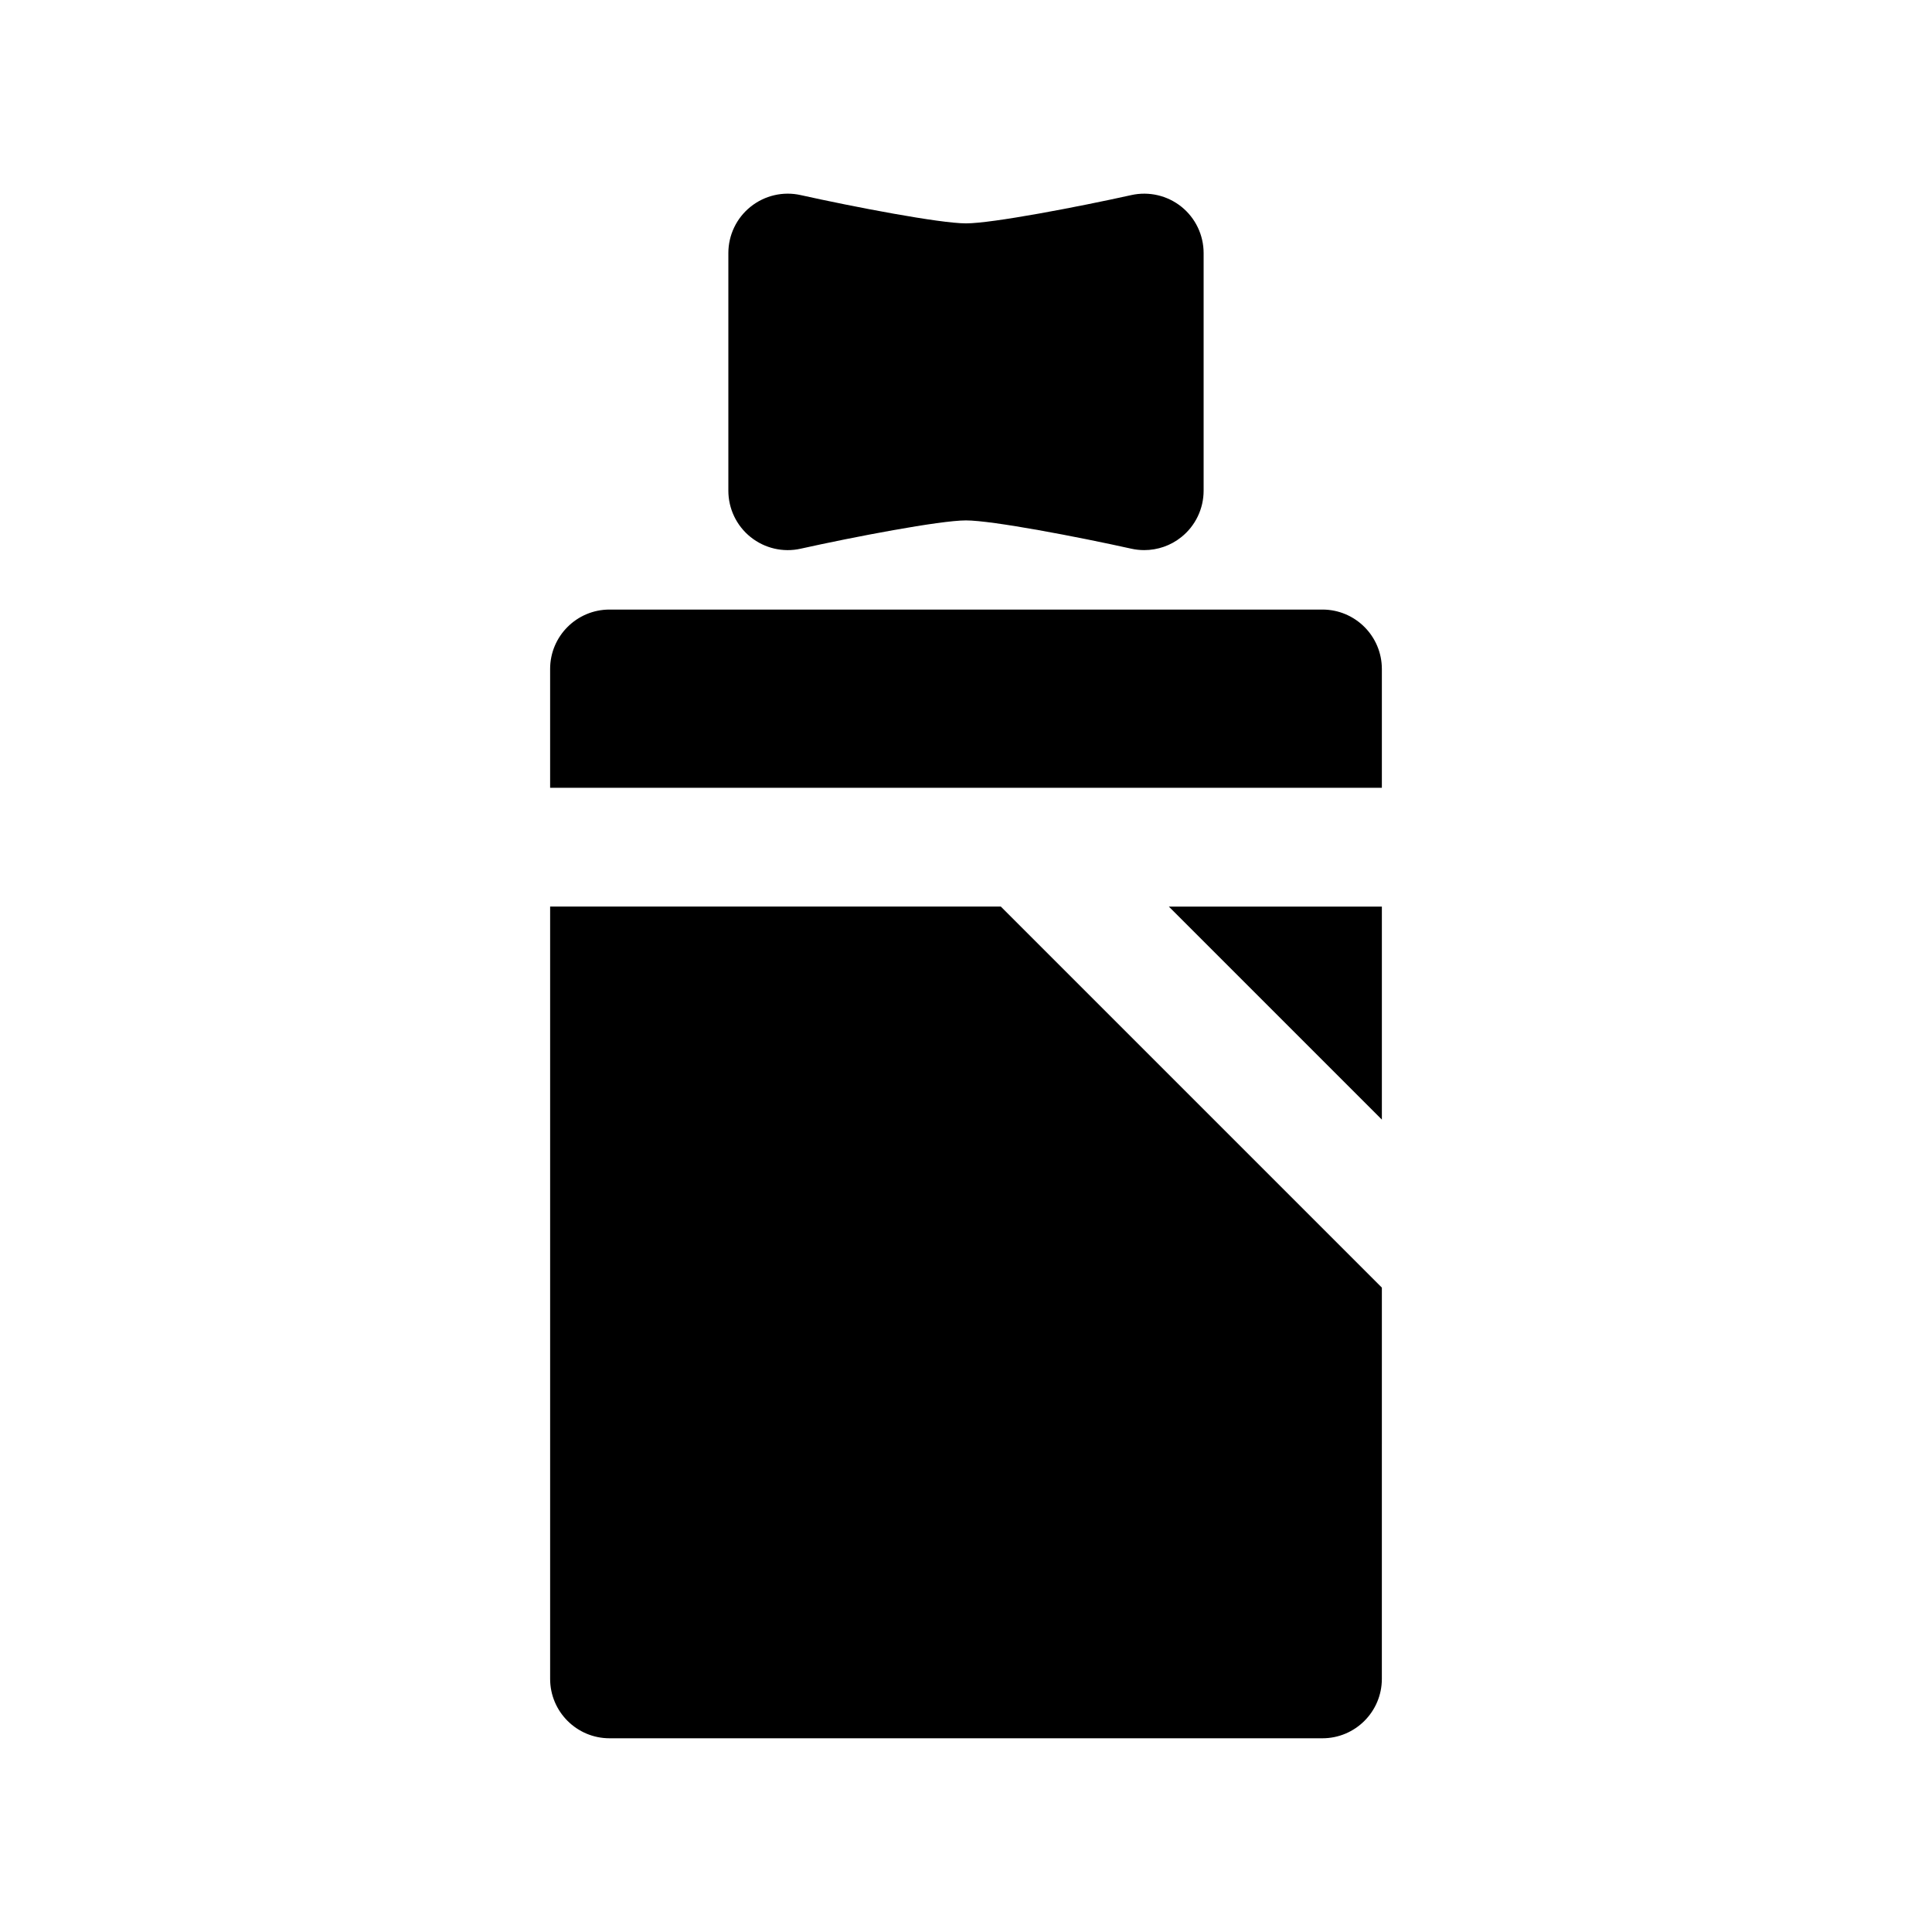
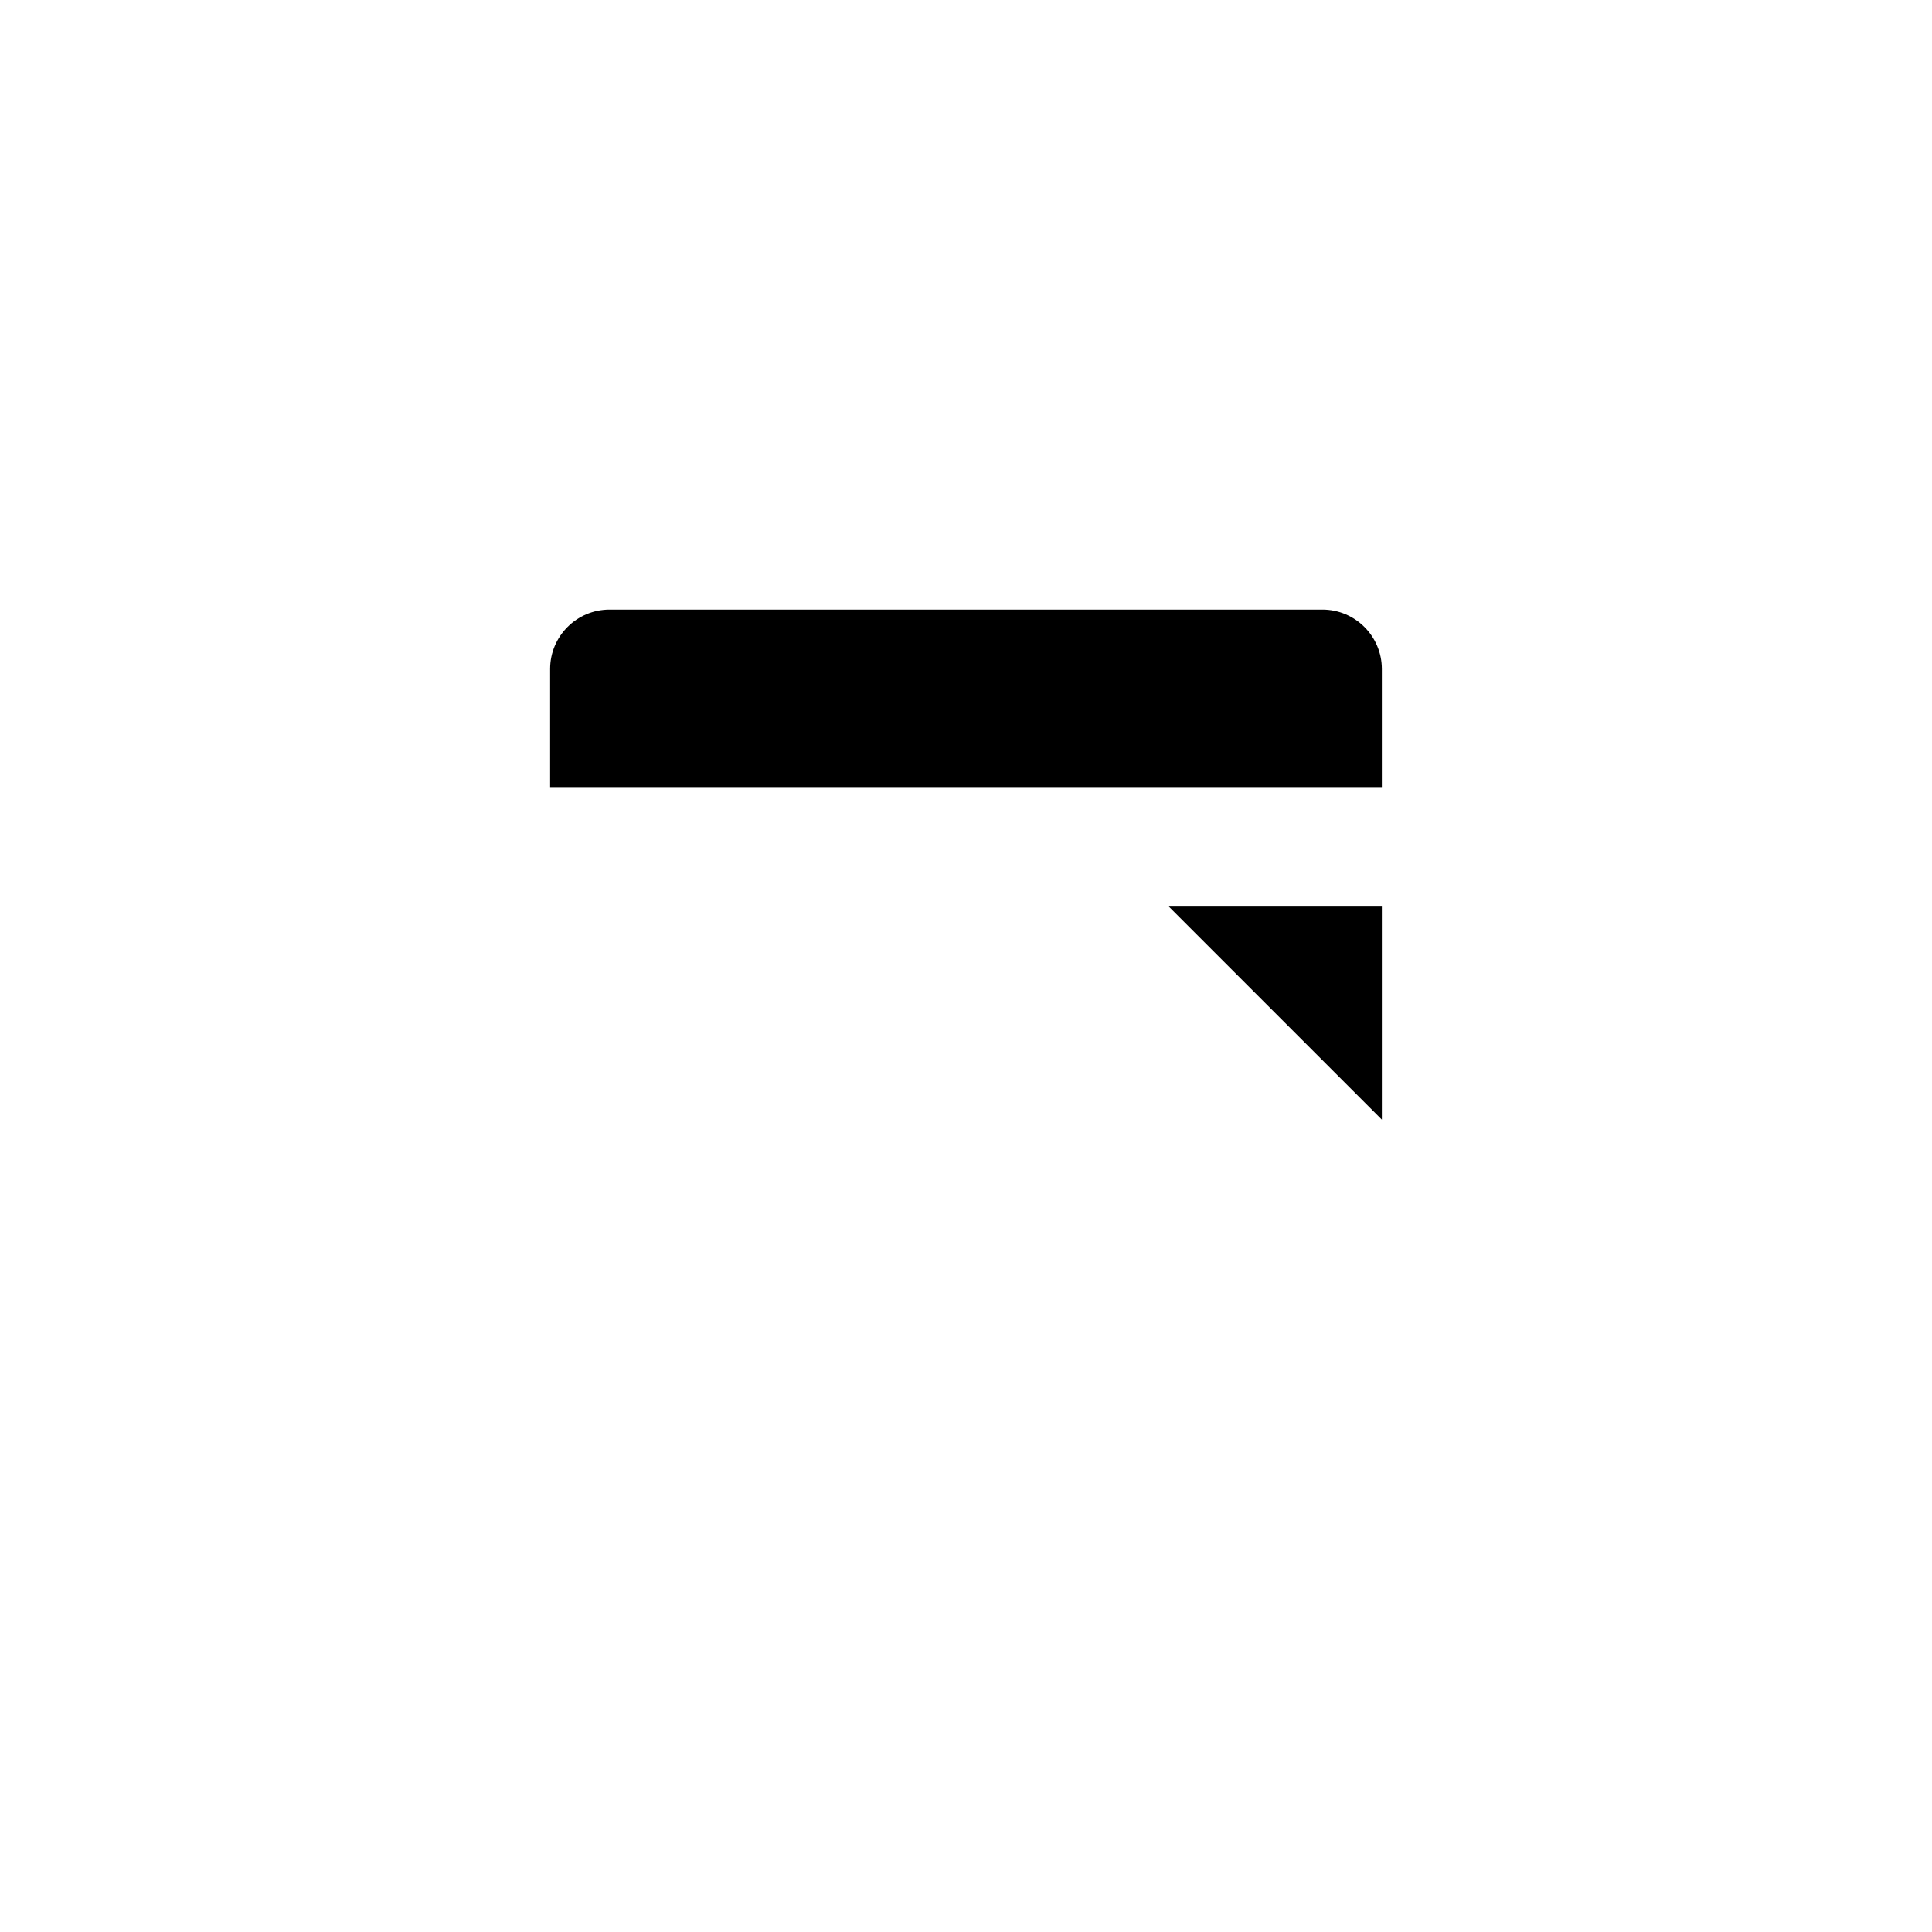
<svg xmlns="http://www.w3.org/2000/svg" fill="#000000" width="800px" height="800px" version="1.1" viewBox="144 144 512 512">
  <g>
    <path d="m510.21 440.71v-56.457h-56.457z" />
    <path d="m494.46 305.54h-188.93c-8.691 0-15.742 7.055-15.742 15.742v31.488h220.42v-31.488c-0.004-8.691-7.059-15.742-15.75-15.742z" />
-     <path d="m289.79 384.25v204.67c0 8.691 7.055 15.742 15.742 15.742h188.93c8.691 0 15.742-7.055 15.742-15.742l0.004-103.69-100.98-100.98z" />
-     <path d="m356.18 289.41c14.012-3.109 36.871-7.496 43.816-7.496 6.941 0 29.805 4.383 43.816 7.496 1.133 0.25 2.273 0.375 3.414 0.375 3.551 0 7.039-1.195 9.855-3.465 3.723-2.981 5.891-7.508 5.891-12.277v-62.977c0-4.769-2.164-9.297-5.887-12.281-3.723-2.984-8.613-4.125-13.273-3.086-14.016 3.109-36.875 7.496-43.816 7.496s-29.805-4.383-43.816-7.496c-4.644-1.039-9.531 0.094-13.266 3.086-3.731 2.984-5.894 7.512-5.894 12.281v62.977c0 4.769 2.164 9.297 5.894 12.281 3.723 2.988 8.613 4.133 13.266 3.086z" />
  </g>
</svg>